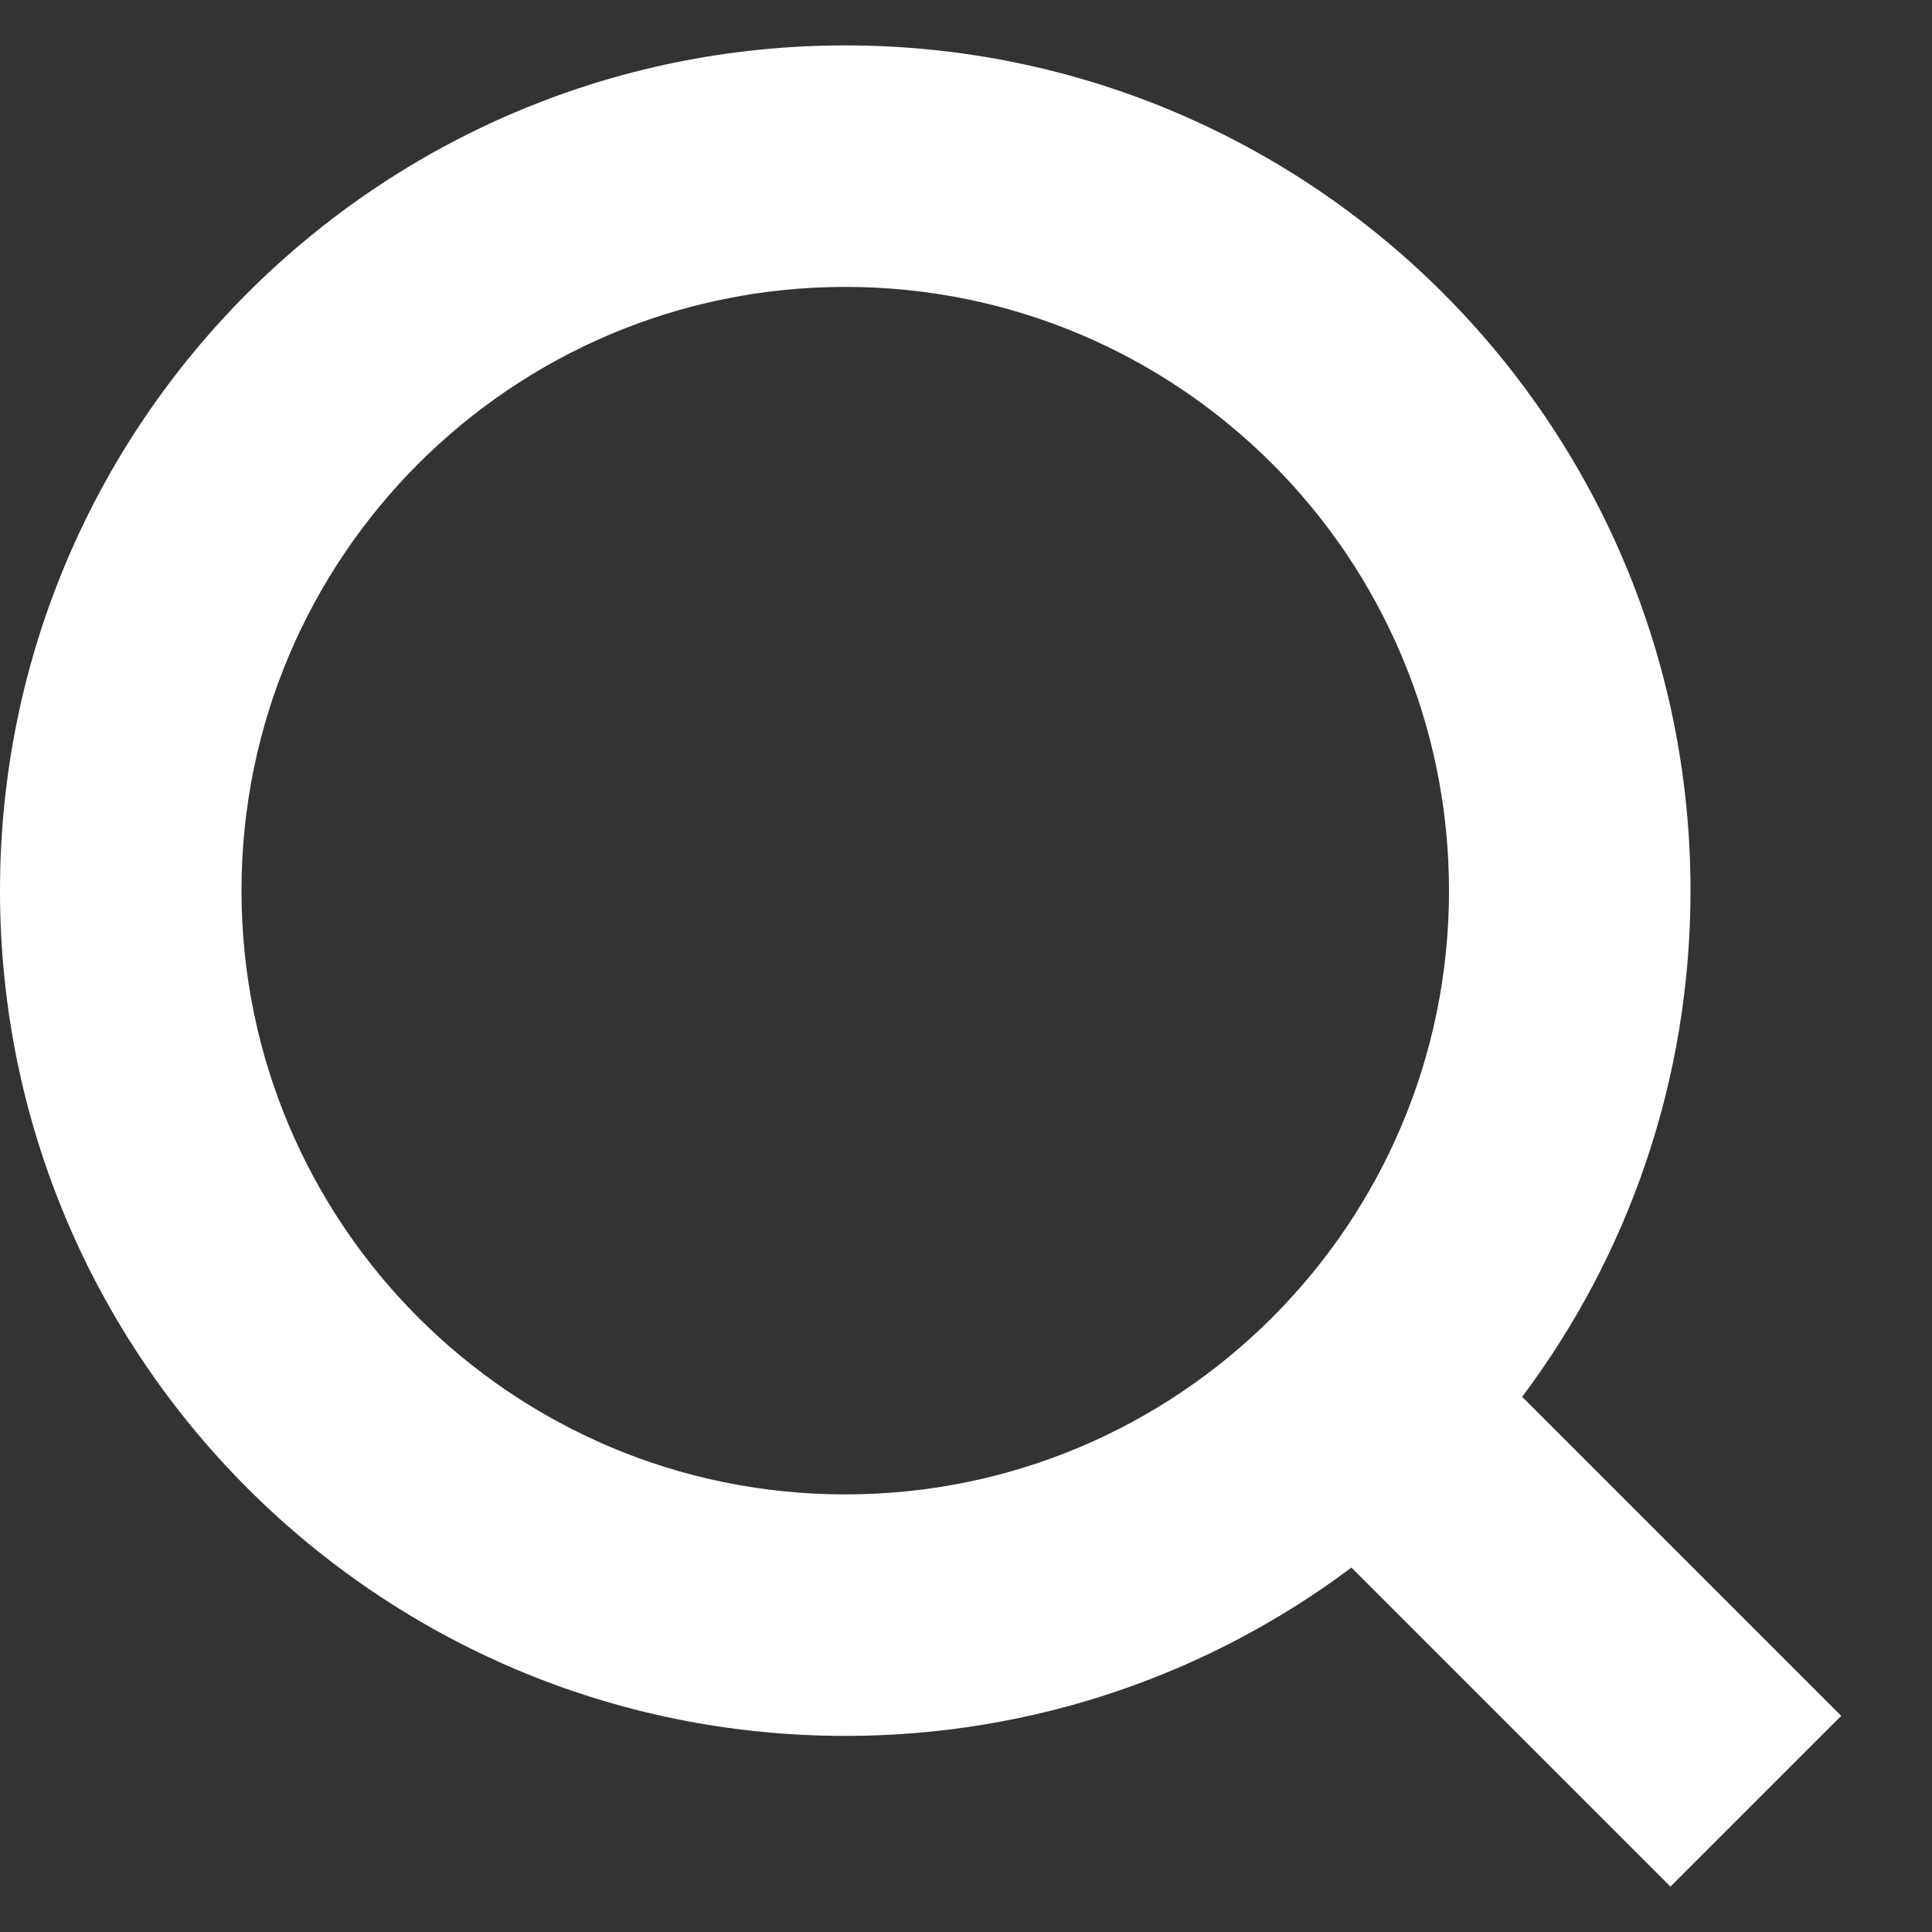
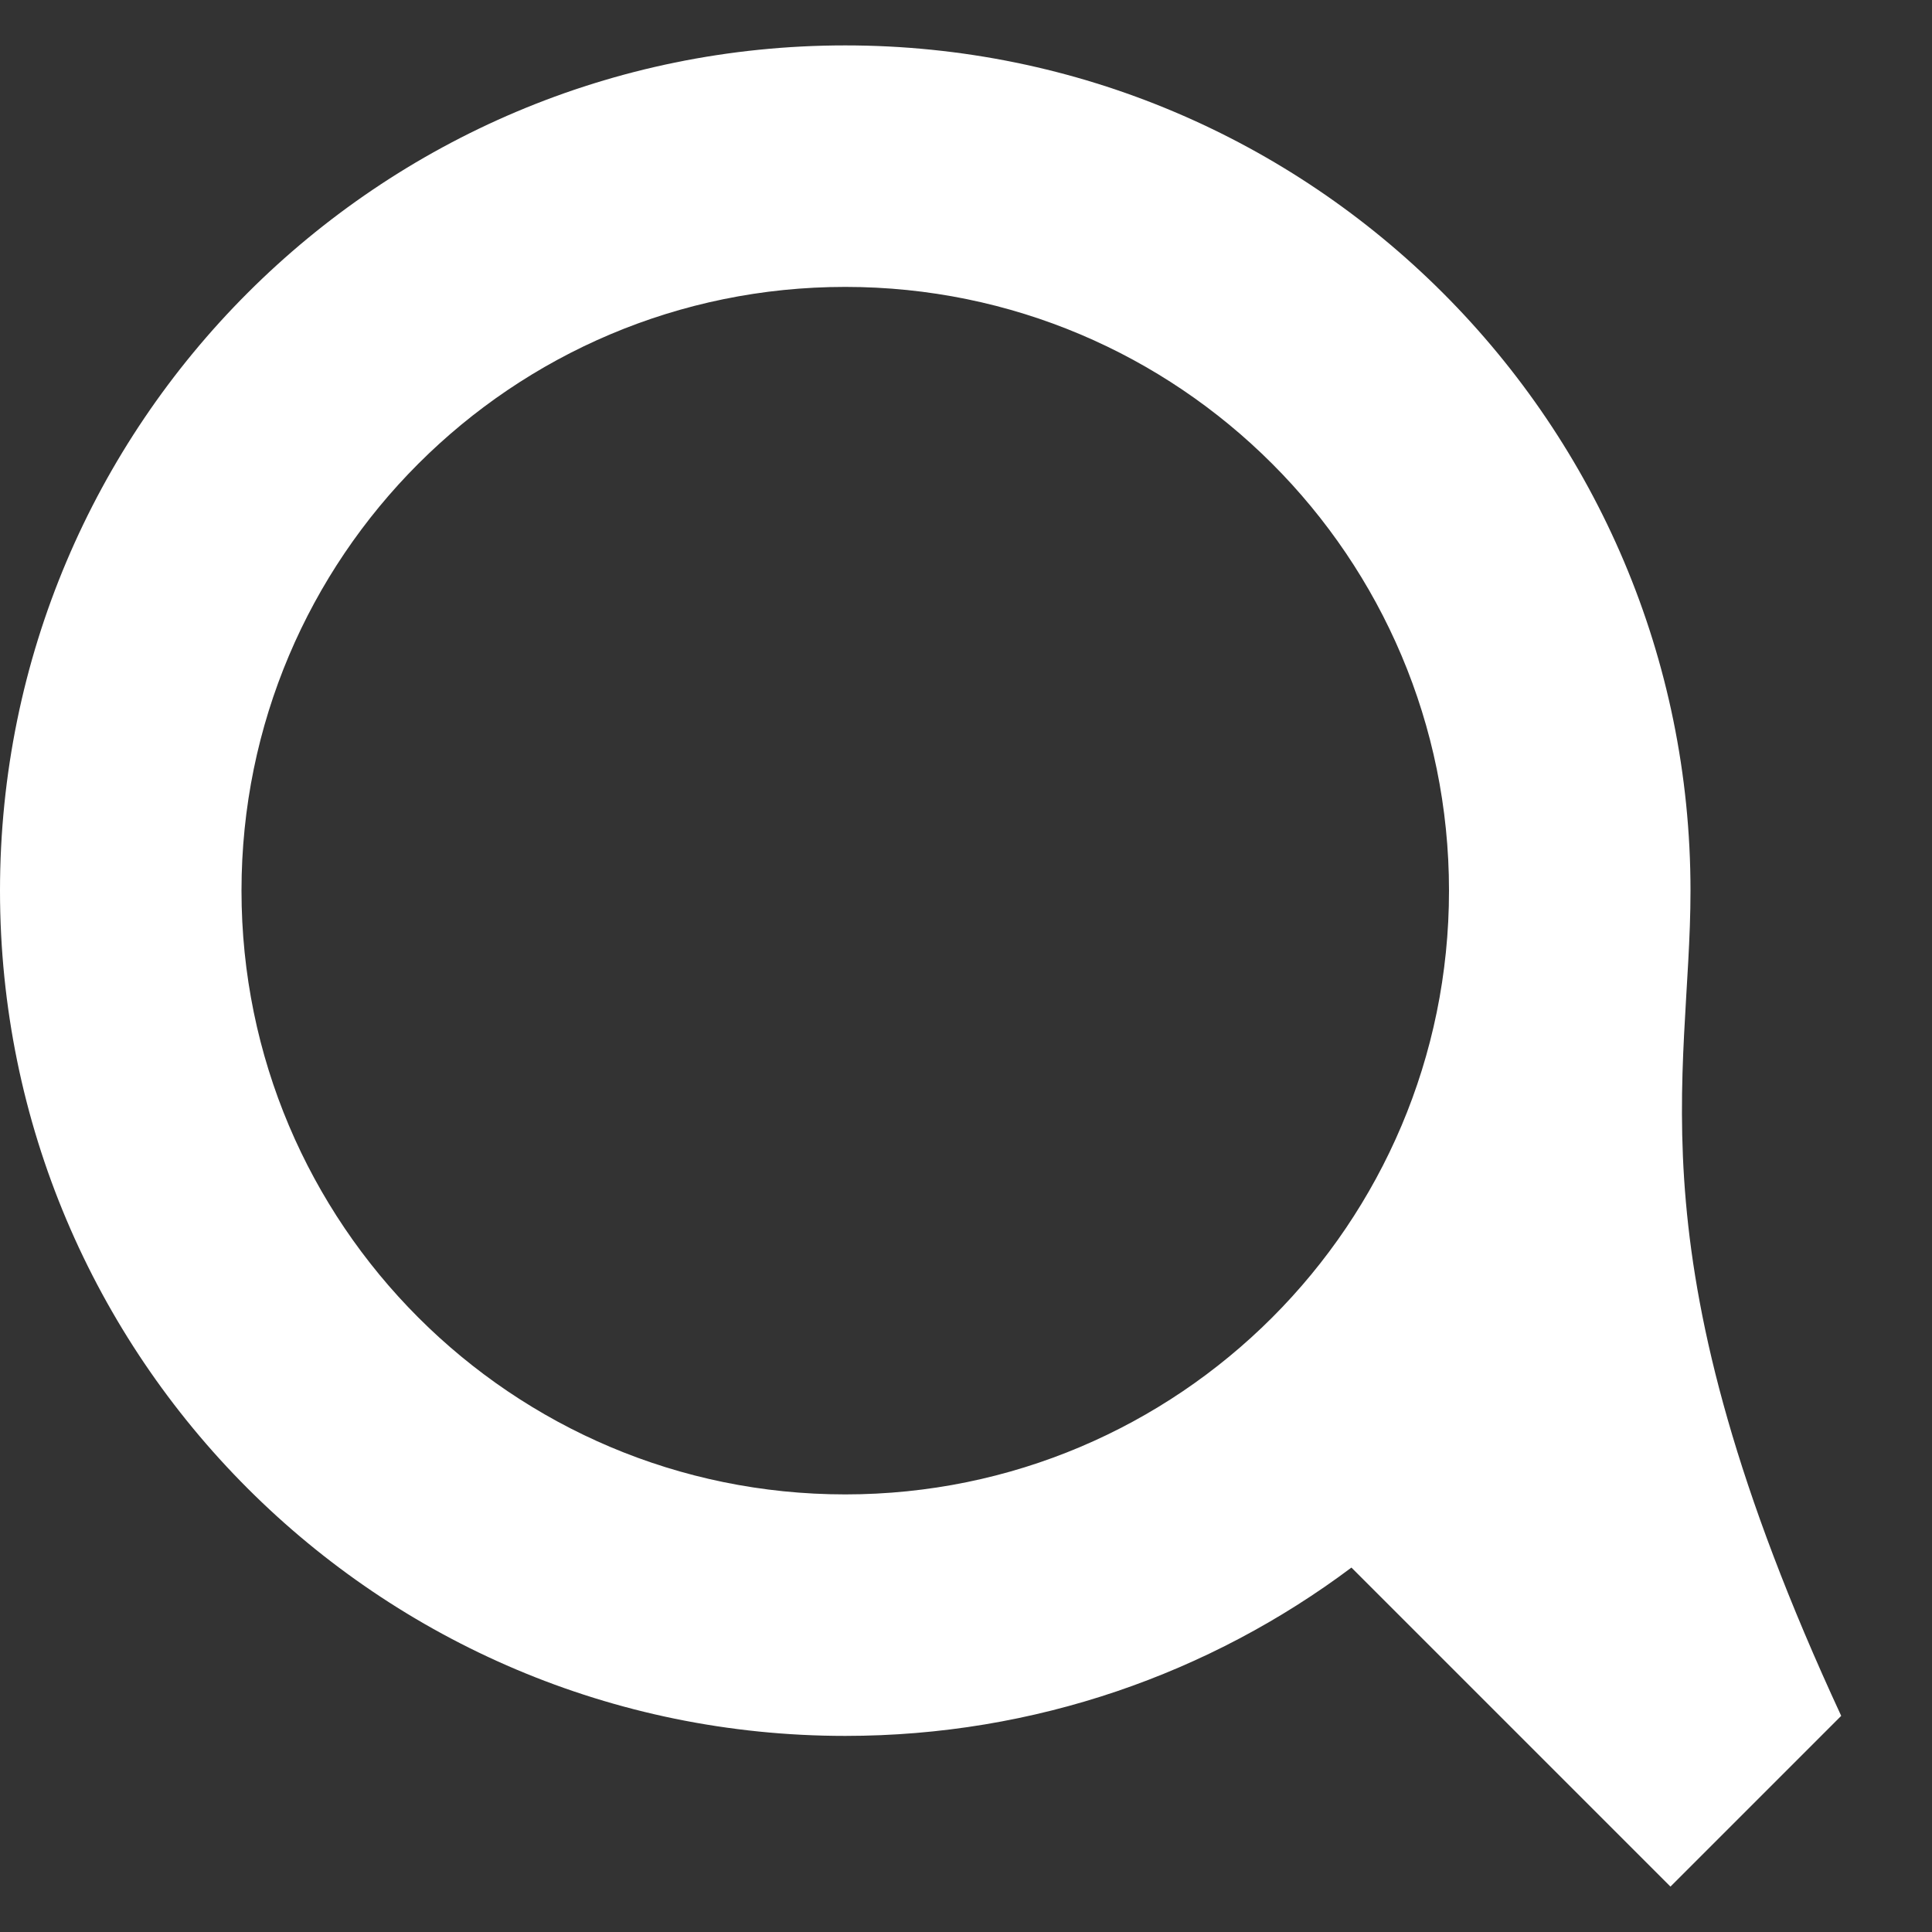
<svg xmlns="http://www.w3.org/2000/svg" width="16px" height="16px" viewBox="0 0 16 16" version="1.1">
  <rect x="0" y="0" width="16" height="16" fill="#333333" stroke="none" />
  <title>Icons/Search</title>
  <desc>Created with Sketch.</desc>
  <defs />
  <g id="molecules" stroke="none" stroke-width="1" fill="none" fill-rule="evenodd">
    <g id="nav" transform="translate(-256, -22)" fill-rule="nonzero" fill="#FFFFFF">
-       <path d="M267.192,34.982 L269.834,37.624 L271.248,36.21 L268.606,33.568 C269.482,32.399 270,30.948 270,29.376 C270,25.51 266.866,22.376 263,22.376 C259.134,22.376 256,25.51 256,29.376 C256,33.242 259.134,36.376 263,36.376 C264.572,36.376 266.024,35.857 267.192,34.982 L267.192,34.982 Z M263,34.376 C260.239,34.376 258,32.137 258,29.376 C258,26.614 260.239,24.376 263,24.376 C265.761,24.376 268,26.614 268,29.376 C268,32.137 265.761,34.376 263,34.376 L263,34.376 L263,34.376 Z" id="Icons/Search" />
+       <path d="M267.192,34.982 L269.834,37.624 L271.248,36.21 C269.482,32.399 270,30.948 270,29.376 C270,25.51 266.866,22.376 263,22.376 C259.134,22.376 256,25.51 256,29.376 C256,33.242 259.134,36.376 263,36.376 C264.572,36.376 266.024,35.857 267.192,34.982 L267.192,34.982 Z M263,34.376 C260.239,34.376 258,32.137 258,29.376 C258,26.614 260.239,24.376 263,24.376 C265.761,24.376 268,26.614 268,29.376 C268,32.137 265.761,34.376 263,34.376 L263,34.376 L263,34.376 Z" id="Icons/Search" />
    </g>
  </g>
</svg>